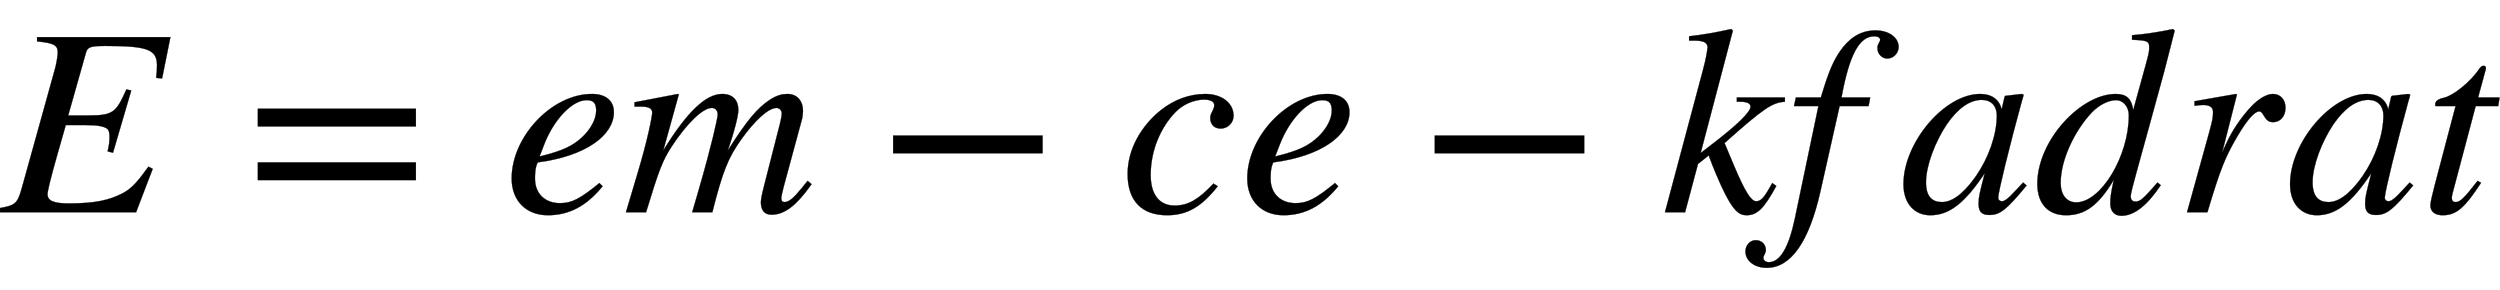
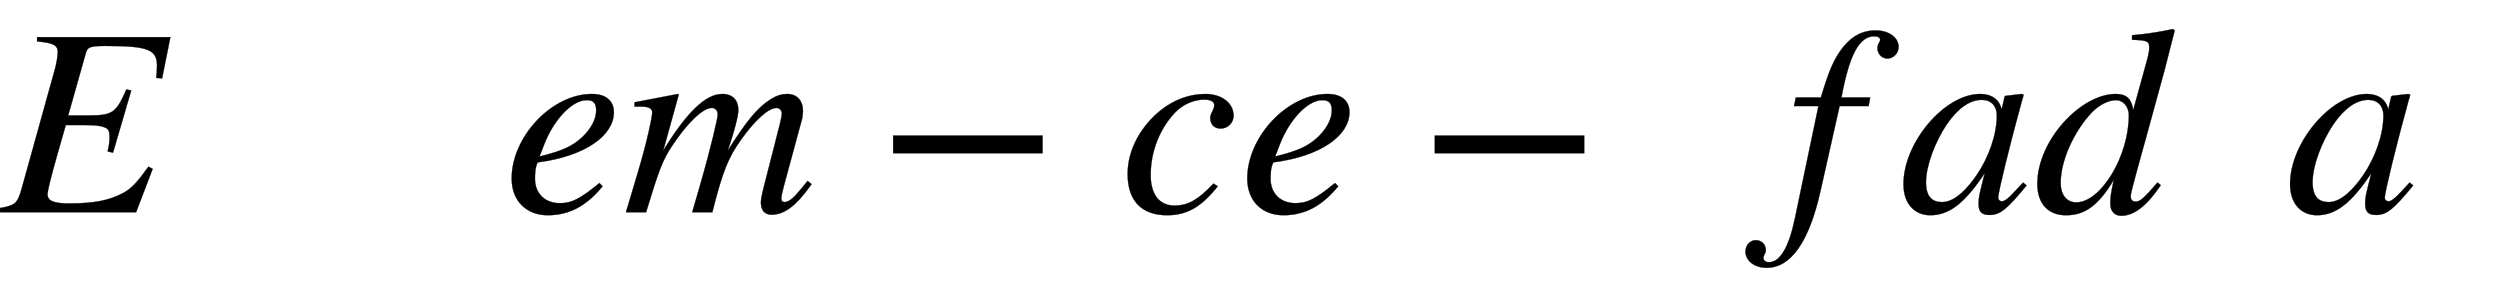
<svg xmlns="http://www.w3.org/2000/svg" xmlns:xlink="http://www.w3.org/1999/xlink" width="21.641ex" height="2.509ex" style="vertical-align: -0.671ex; margin-left: -0.001ex;" viewBox="-0.5 -791.3 9317.4 1080.4" role="img" focusable="false" aria-labelledby="MathJax-SVG-1-Title">
  <title id="MathJax-SVG-1-Title">{\displaystyle E=em-ce-kfadrat}</title>
  <defs aria-hidden="true">
    <path stroke-width="1" id="E1-STIXWEBMAINI-45" d="M634 653l-31 -154l-22 2c2 17 3 33 3 46c0 60 -35 73 -192 73c-57 0 -67 -4 -73 -26l-66 -233h78c90 0 101 12 139 97l18 -4l-68 -232l-20 5c5 22 7 34 7 52c0 17 -2 26 -7 31c-11 10 -38 15 -78 15h-78l-32 -112c-25 -88 -36 -134 -36 -146c0 -24 23 -34 79 -34 c98 0 152 12 203 39c32 17 56 45 94 98l16 -8l-62 -162h-507v16c56 10 65 16 81 74l123 442c6 20 11 52 11 64c0 27 -15 35 -77 41v16h497Z" />
-     <path stroke-width="1" id="E1-STIXWEBMAIN-3D" d="M637 320h-589v66h589v-66zM637 120h-589v66h589v-66Z" />
    <path stroke-width="1" id="E1-STIXWEBMAINI-65" d="M358 109l12 -12c-57 -70 -121 -108 -204 -108c-81 0 -135 54 -135 137c0 155 149 315 299 315c53 0 82 -26 82 -68c0 -86 -105 -164 -284 -187c-10 -20 -10 -46 -10 -61c0 -55 37 -91 93 -91c44 0 75 16 147 75zM152 252l-17 -44c86 21 124 39 161 74c31 30 50 66 50 97 c0 24 -7 39 -35 39c-57 0 -125 -77 -159 -166Z" />
    <path stroke-width="1" id="E1-STIXWEBMAINI-6D" d="M704 105l-5 -7c-53 -74 -97 -107 -144 -107c-26 0 -40 16 -40 46c0 10 3 27 13 66l58 227c5 20 7 33 7 38c0 12 -9 21 -20 21c-30 0 -81 -47 -131 -117c-49 -69 -69 -118 -108 -272h-75l27 93c44 152 68 258 68 271c0 16 -9 25 -22 25c-34 0 -93 -58 -149 -143 c-34 -52 -48 -88 -96 -246h-75l43 144c40 133 55 216 55 228c0 15 -14 22 -41 22h-25v16l162 31l3 -2l-58 -209c89 145 159 211 220 211c40 0 60 -24 60 -60c0 -19 -13 -75 -40 -152c70 111 111 161 160 192c24 15 43 20 63 20c37 0 58 -27 58 -63c0 -7 -2 -23 -3 -28 l-68 -251c-6 -23 -10 -41 -10 -45c0 -11 4 -16 12 -16c17 0 35 16 65 53l21 26Z" />
    <path stroke-width="1" id="E1-STIXWEBMAIN-2212" d="M621 220h-557v66h557v-66Z" />
    <path stroke-width="1" id="E1-STIXWEBMAINI-63" d="M350 107l16 -10c-61 -77 -114 -108 -189 -108c-93 0 -147 52 -147 154c0 93 52 180 123 237c49 39 106 61 167 61s105 -34 105 -81c0 -27 -22 -48 -48 -48c-28 0 -39 20 -39 40c0 18 15 29 15 48c0 12 -14 20 -37 20c-40 0 -80 -18 -109 -48c-56 -59 -91 -144 -91 -233 c0 -72 32 -114 89 -114c53 0 91 25 145 82Z" />
-     <path stroke-width="1" id="E1-STIXWEBMAINI-6B" d="M461 428v-16c-47 -3 -78 -23 -225 -154l37 -88c39 -92 62 -129 81 -129c15 0 27 11 45 42c5 8 10 17 15 26l15 -11c-46 -84 -71 -109 -111 -109c-29 0 -49 19 -81 82c-18 35 -44 97 -60 141l-40 -32l-48 -180h-75l141 528c13 48 16 71 18 88c-2 18 -17 24 -51 24h-18v16 c59 7 98 14 157 27l6 -6l-120 -456l43 33c94 72 143 120 143 140c0 11 -12 18 -37 18h-14v16h179Z" />
    <path stroke-width="1" id="E1-STIXWEBMAINI-66" d="M41 428h93c22 71 39 126 72 173c30 43 71 77 132 77c49 0 86 -26 86 -62c0 -22 -19 -43 -42 -43c-18 0 -37 15 -37 39c0 17 10 22 10 31c0 8 -8 13 -22 13c-56 0 -93 -70 -122 -228h107l-6 -32h-108l-72 -320c-42 -185 -109 -283 -200 -283c-45 0 -79 26 -79 61 c0 23 17 42 38 42c23 0 38 -16 38 -37c0 -13 -9 -18 -9 -29c0 -9 8 -16 20 -16c42 0 74 54 97 162l88 420h-91Z" />
    <path stroke-width="1" id="E1-STIXWEBMAINI-61" d="M463 111l13 -11c-75 -91 -99 -110 -139 -110c-28 0 -40 12 -40 41c0 25 2 33 23 115c-75 -113 -133 -157 -203 -157c-56 0 -100 40 -100 116c0 155 153 336 286 336c43 0 72 -21 80 -58l11 48l3 3l61 7l7 -3c-2 -9 -3 -11 -6 -21c-47 -171 -89 -343 -89 -363 c0 -7 6 -13 14 -13c9 0 22 8 52 41zM365 361c0 35 -21 58 -56 58c-45 0 -89 -31 -131 -92c-42 -63 -77 -152 -77 -215c0 -55 24 -74 60 -74c50 0 97 55 127 98c47 68 77 154 77 225Z" />
    <path stroke-width="1" id="E1-STIXWEBMAINI-64" d="M521 683l6 -6l-39 -152l-60 -219c-31 -114 -65 -230 -65 -246c0 -12 5 -20 18 -20c17 0 28 9 82 71l12 -10c-49 -73 -97 -114 -147 -114c-26 0 -41 18 -41 45c0 23 2 39 13 89c-59 -99 -110 -132 -178 -132c-65 0 -107 41 -107 117c0 162 162 335 292 335 c42 0 59 -19 65 -58h1l45 163c15 53 14 57 14 71c0 21 -9 24 -64 26v17c64 6 100 12 153 23zM356 361c0 36 -24 57 -47 57c-28 0 -63 -17 -91 -46c-66 -70 -116 -179 -116 -262c0 -46 23 -73 58 -73c92 0 196 172 196 324Z" />
-     <path stroke-width="1" id="E1-STIXWEBMAINI-72" d="M176 223l16 35c19 42 53 95 94 138c26 27 56 45 79 45c28 0 47 -21 47 -51s-17 -54 -47 -54c-18 0 -26 11 -35 26c-6 10 -9 14 -16 14c-18 0 -46 -33 -82 -94c-43 -74 -61 -114 -111 -282h-76l81 292c14 52 16 61 16 82s-18 26 -38 26c-8 0 -16 -1 -31 -3v17l155 27l3 -2 Z" />
-     <path stroke-width="1" id="E1-STIXWEBMAINI-74" d="M296 428l-5 -32h-84l-87 -328c-1 -4 -2 -11 -2 -14c0 -13 6 -16 15 -16c16 0 32 16 81 79l13 -7c-60 -92 -91 -121 -143 -121c-27 0 -46 12 -46 37c0 11 8 42 16 74l78 296h-75c-1 3 -1 6 -1 6c0 11 9 20 33 25c32 7 97 56 133 110c4 6 10 9 14 9c6 0 9 -3 9 -8 c0 0 0 -5 -1 -7l-28 -103h80Z" />
  </defs>
  <g stroke="currentColor" fill="currentColor" stroke-width="0" transform="matrix(1 0 0 -1 0 0)" aria-hidden="true">
    <use xlink:href="#E1-STIXWEBMAINI-45" x="0" y="0" />
    <use xlink:href="#E1-STIXWEBMAIN-3D" x="912" y="0" />
    <use xlink:href="#E1-STIXWEBMAINI-65" x="1875" y="0" />
    <use xlink:href="#E1-STIXWEBMAINI-6D" x="2320" y="0" />
    <use xlink:href="#E1-STIXWEBMAIN-2212" x="3264" y="0" />
    <use xlink:href="#E1-STIXWEBMAINI-63" x="4172" y="0" />
    <use xlink:href="#E1-STIXWEBMAINI-65" x="4617" y="0" />
    <use xlink:href="#E1-STIXWEBMAIN-2212" x="5283" y="0" />
    <use xlink:href="#E1-STIXWEBMAINI-6B" x="6191" y="0" />
    <use xlink:href="#E1-STIXWEBMAINI-66" x="6652" y="0" />
    <use xlink:href="#E1-STIXWEBMAINI-61" x="7077" y="0" />
    <use xlink:href="#E1-STIXWEBMAINI-64" x="7578" y="0" />
    <use xlink:href="#E1-STIXWEBMAINI-72" x="8106" y="0" />
    <use xlink:href="#E1-STIXWEBMAINI-61" x="8518" y="0" />
    <use xlink:href="#E1-STIXWEBMAINI-74" x="9020" y="0" />
  </g>
</svg>